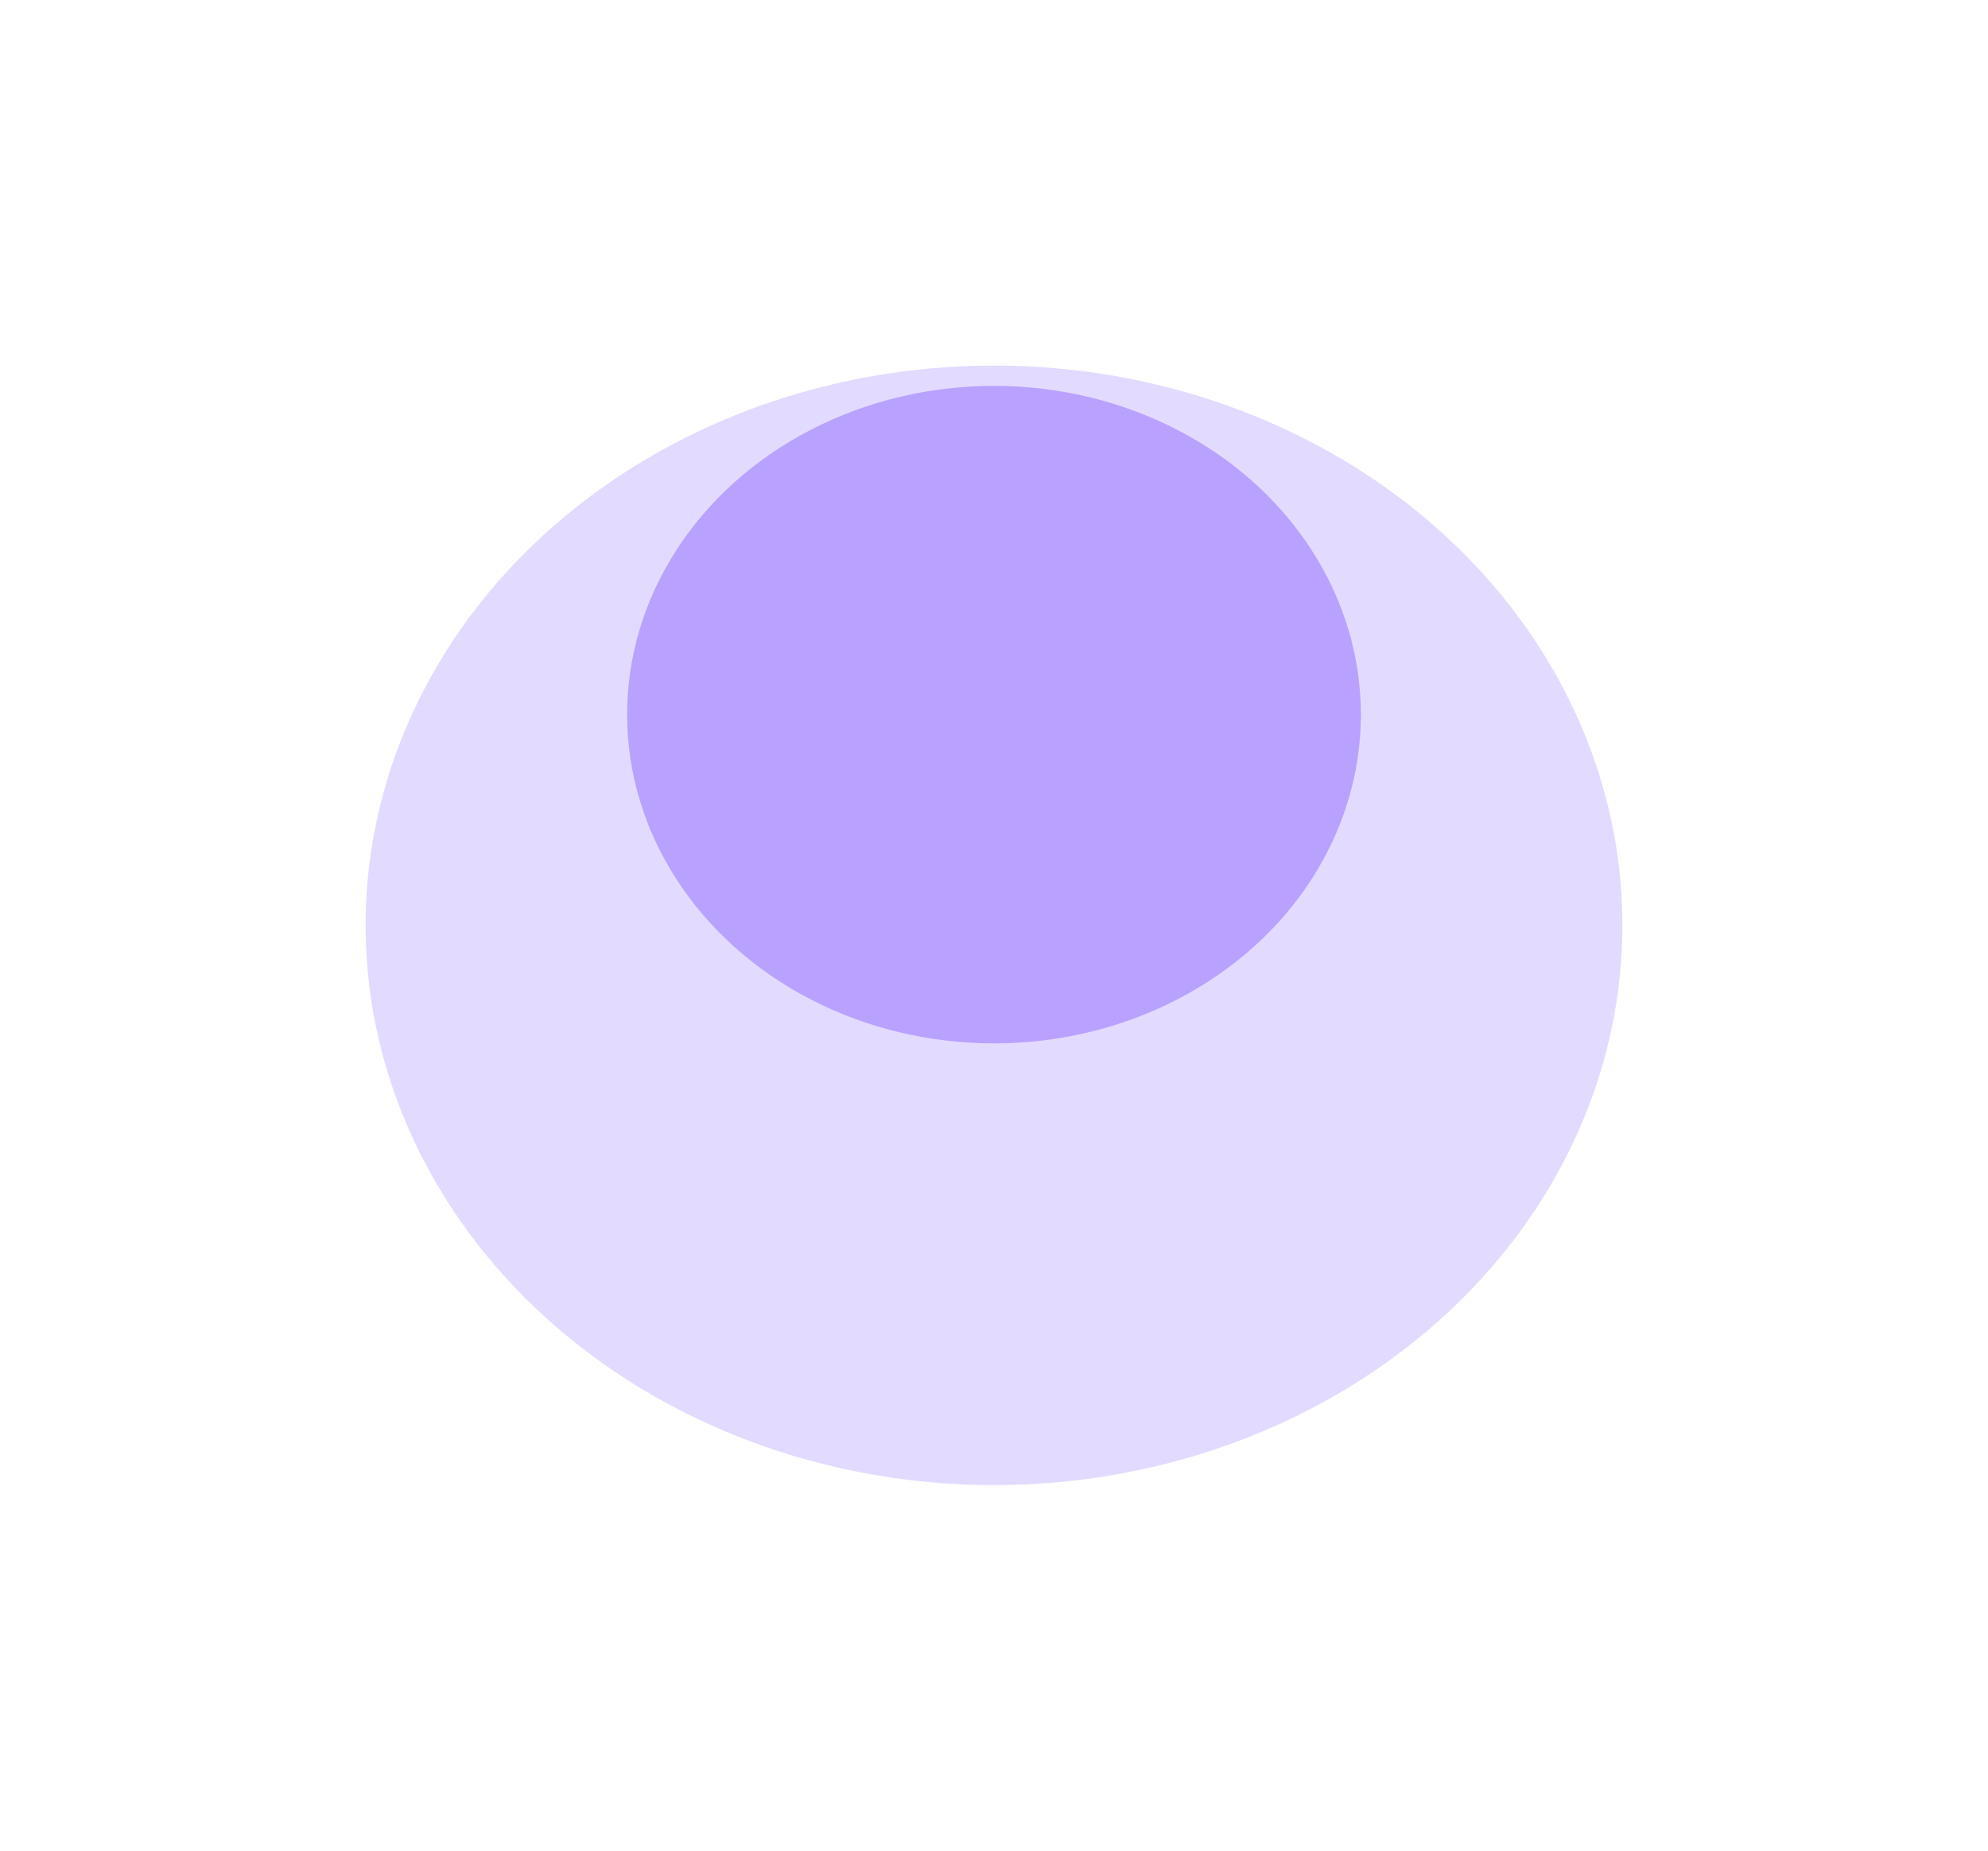
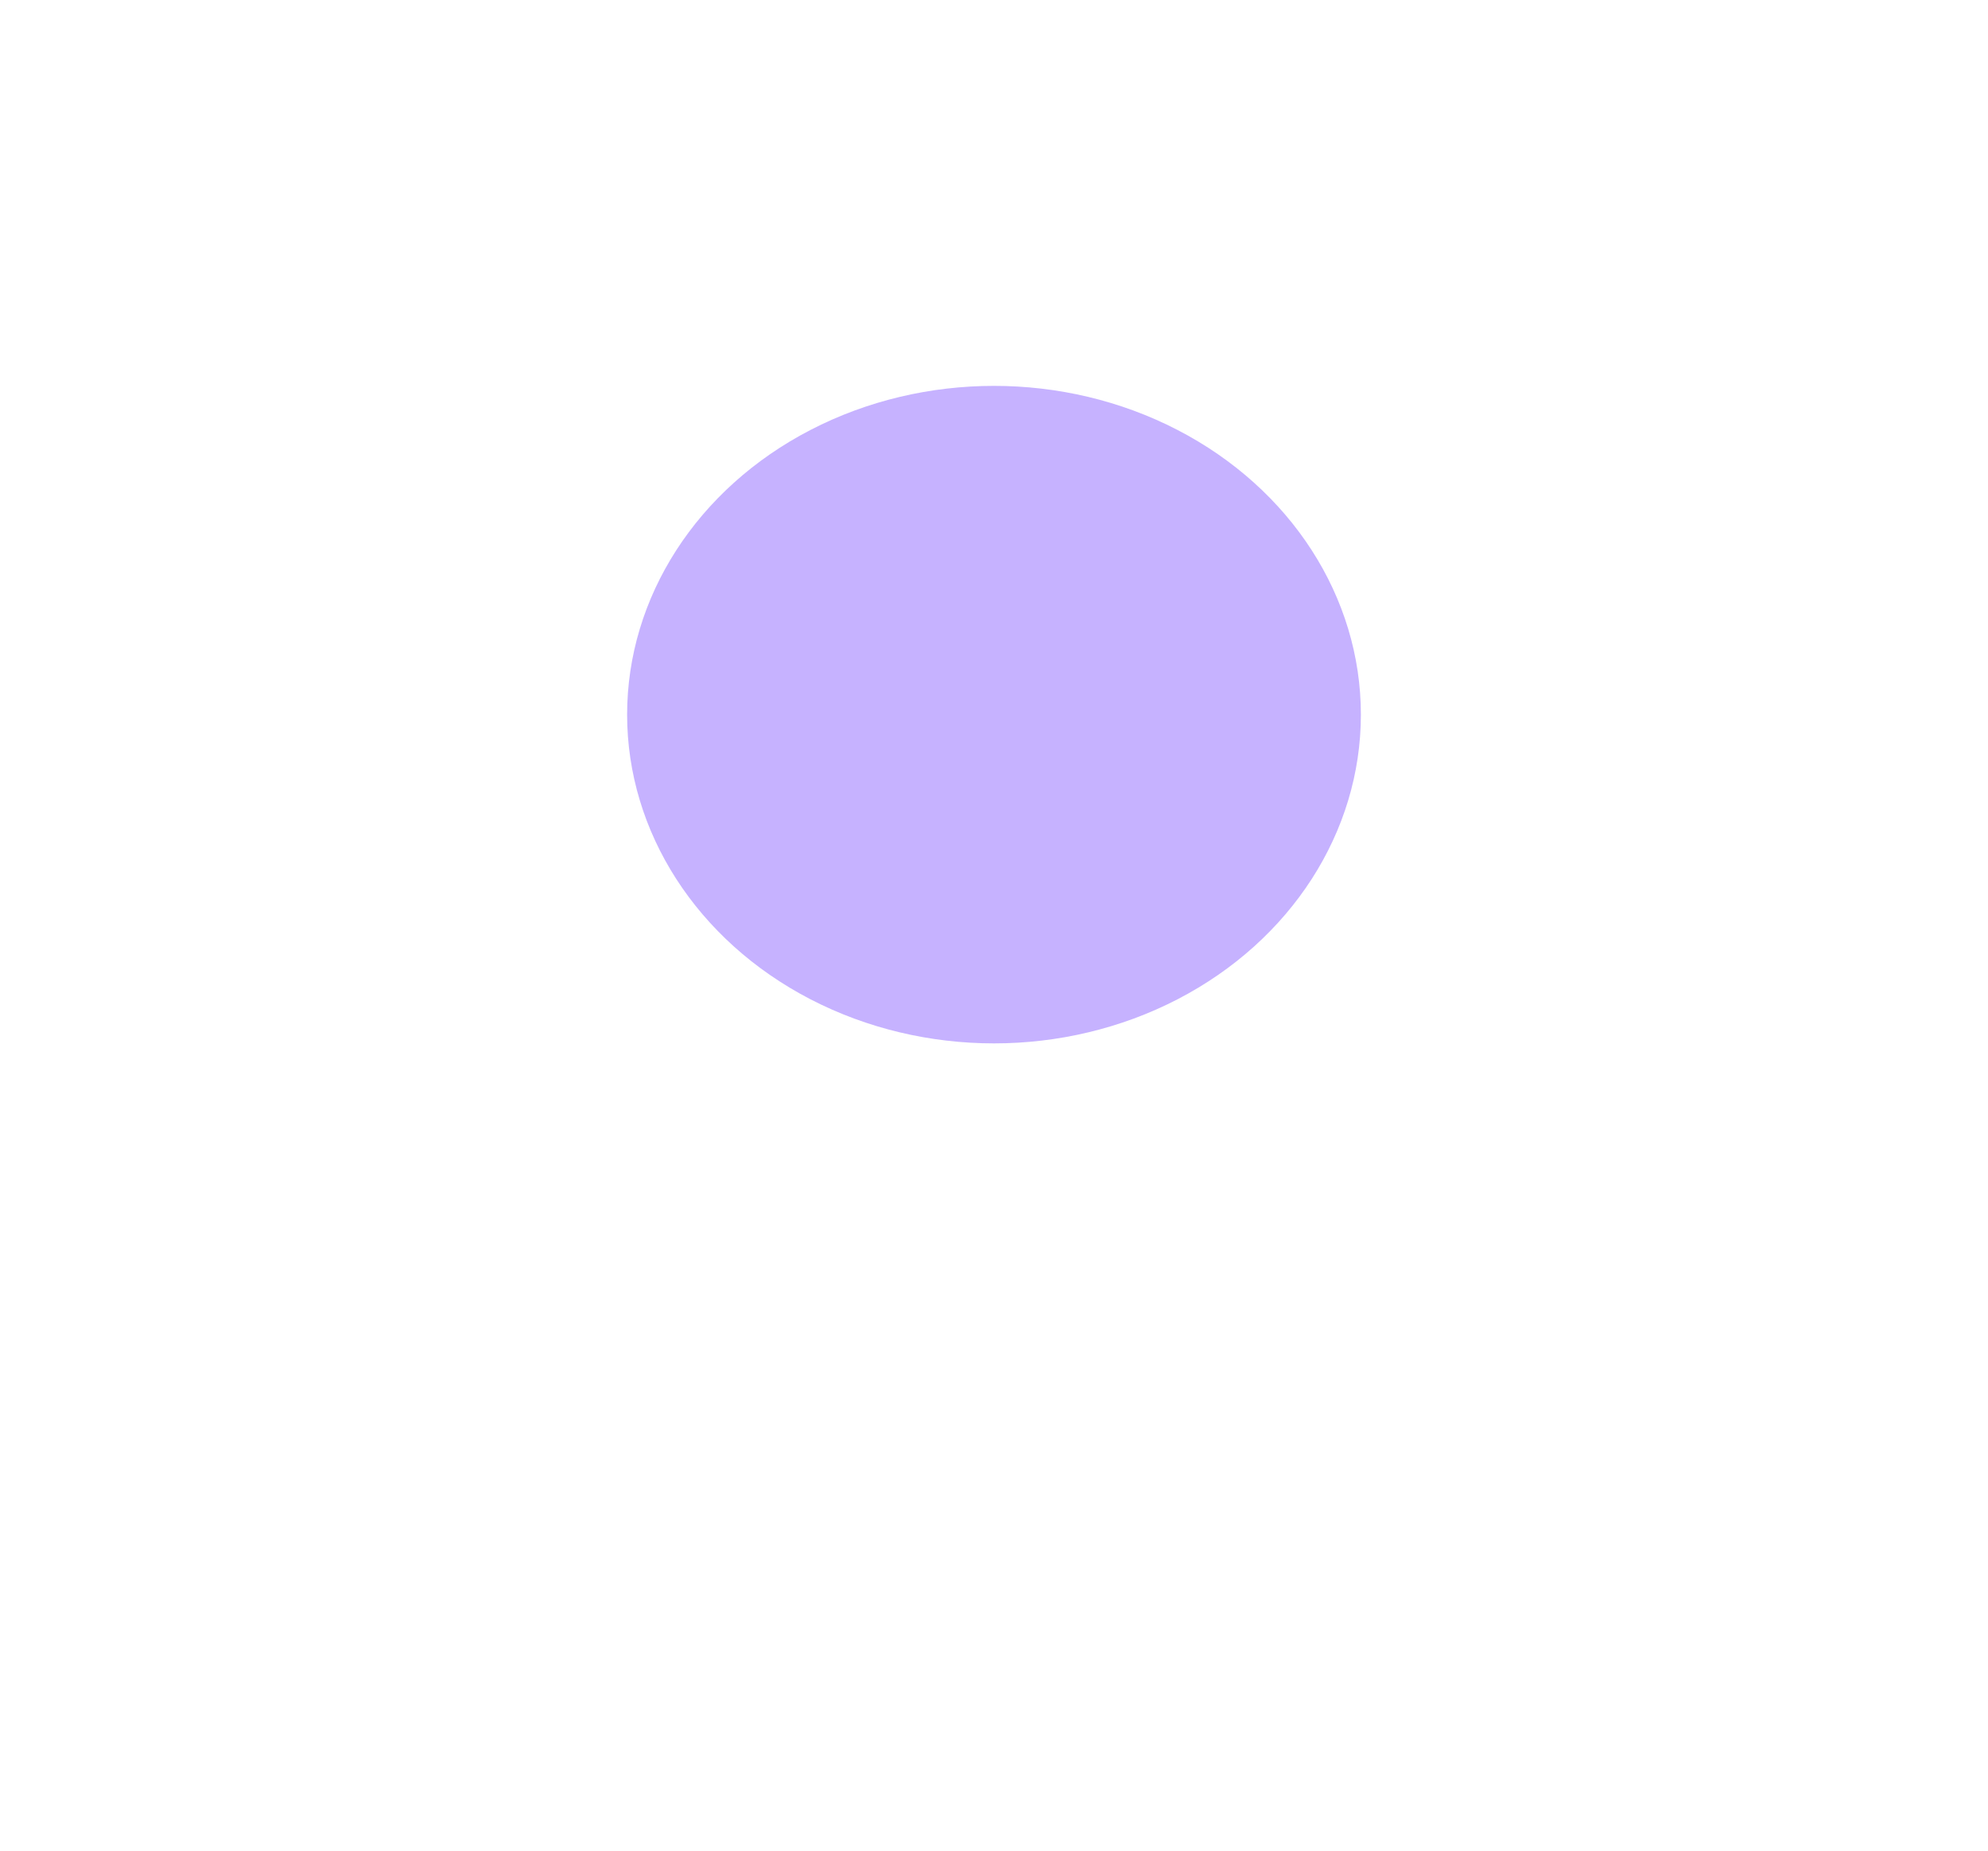
<svg xmlns="http://www.w3.org/2000/svg" width="783" height="729" viewBox="0 0 783 729" fill="none">
  <g filter="url(#filter0_f_356_21988)">
-     <ellipse cx="391.5" cy="364.5" rx="247.5" ry="220.5" fill="#855BFF" fill-opacity="0.23" />
-   </g>
+     </g>
  <g filter="url(#filter1_f_356_21988)">
    <ellipse cx="391.5" cy="281.5" rx="144.5" ry="129.5" fill="#936EFF" fill-opacity="0.53" />
  </g>
  <defs>
    <filter id="filter0_f_356_21988" x="0.2" y="0.2" width="782.6" height="728.6" filterUnits="userSpaceOnUse" color-interpolation-filters="sRGB">
      <feFlood flood-opacity="0" result="BackgroundImageFix" />
      <feBlend mode="normal" in="SourceGraphic" in2="BackgroundImageFix" result="shape" />
      <feGaussianBlur stdDeviation="71.9" result="effect1_foregroundBlur_356_21988" />
    </filter>
    <filter id="filter1_f_356_21988" x="185.2" y="90.2" width="412.6" height="382.6" filterUnits="userSpaceOnUse" color-interpolation-filters="sRGB">
      <feFlood flood-opacity="0" result="BackgroundImageFix" />
      <feBlend mode="normal" in="SourceGraphic" in2="BackgroundImageFix" result="shape" />
      <feGaussianBlur stdDeviation="30.9" result="effect1_foregroundBlur_356_21988" />
    </filter>
  </defs>
</svg>